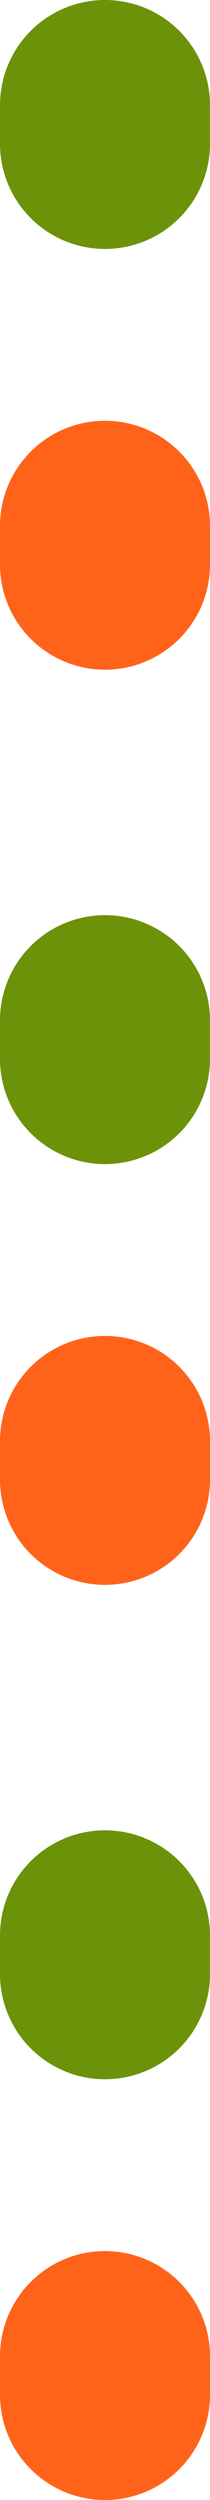
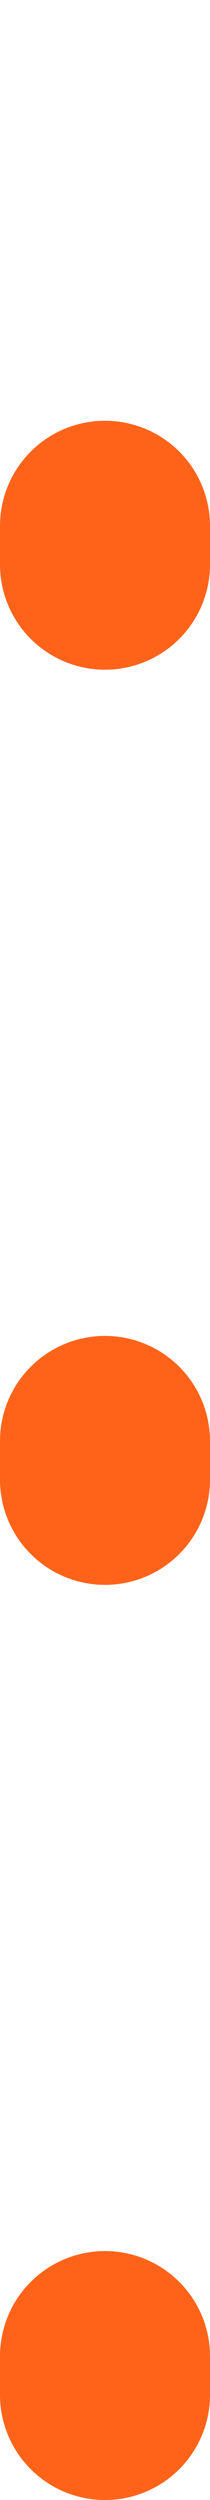
<svg xmlns="http://www.w3.org/2000/svg" width="6" height="71.3" viewBox="0 0 6 71.3">
  <defs>
    <style>.a{fill:#ff631a;}.b{fill:#6c9209;}</style>
  </defs>
  <g transform="translate(-172.5 -673)">
    <path class="a" d="M53.3,3H52.2a3,3,0,0,1-3-3,3,3,0,0,1,3-3h1.1a3,3,0,0,1,3,3A3,3,0,0,1,53.3,3ZM27.2,3H26.1a3,3,0,0,1-3-3,3,3,0,0,1,3-3h1.1a3,3,0,0,1,3,3A3,3,0,0,1,27.2,3ZM1.1,3H0A3,3,0,0,1-3,0,3,3,0,0,1,0-3H1.1a3,3,0,0,1,3,3A3,3,0,0,1,1.1,3Z" transform="translate(175.5 688) rotate(90)" />
-     <path class="b" d="M53.3,3H52.2a3,3,0,0,1-3-3,3,3,0,0,1,3-3h1.1a3,3,0,0,1,3,3A3,3,0,0,1,53.3,3ZM27.2,3H26.1a3,3,0,0,1-3-3,3,3,0,0,1,3-3h1.1a3,3,0,0,1,3,3A3,3,0,0,1,27.2,3ZM1.1,3H0A3,3,0,0,1-3,0,3,3,0,0,1,0-3H1.1a3,3,0,0,1,3,3A3,3,0,0,1,1.1,3Z" transform="translate(175.5 676) rotate(90)" />
  </g>
</svg>